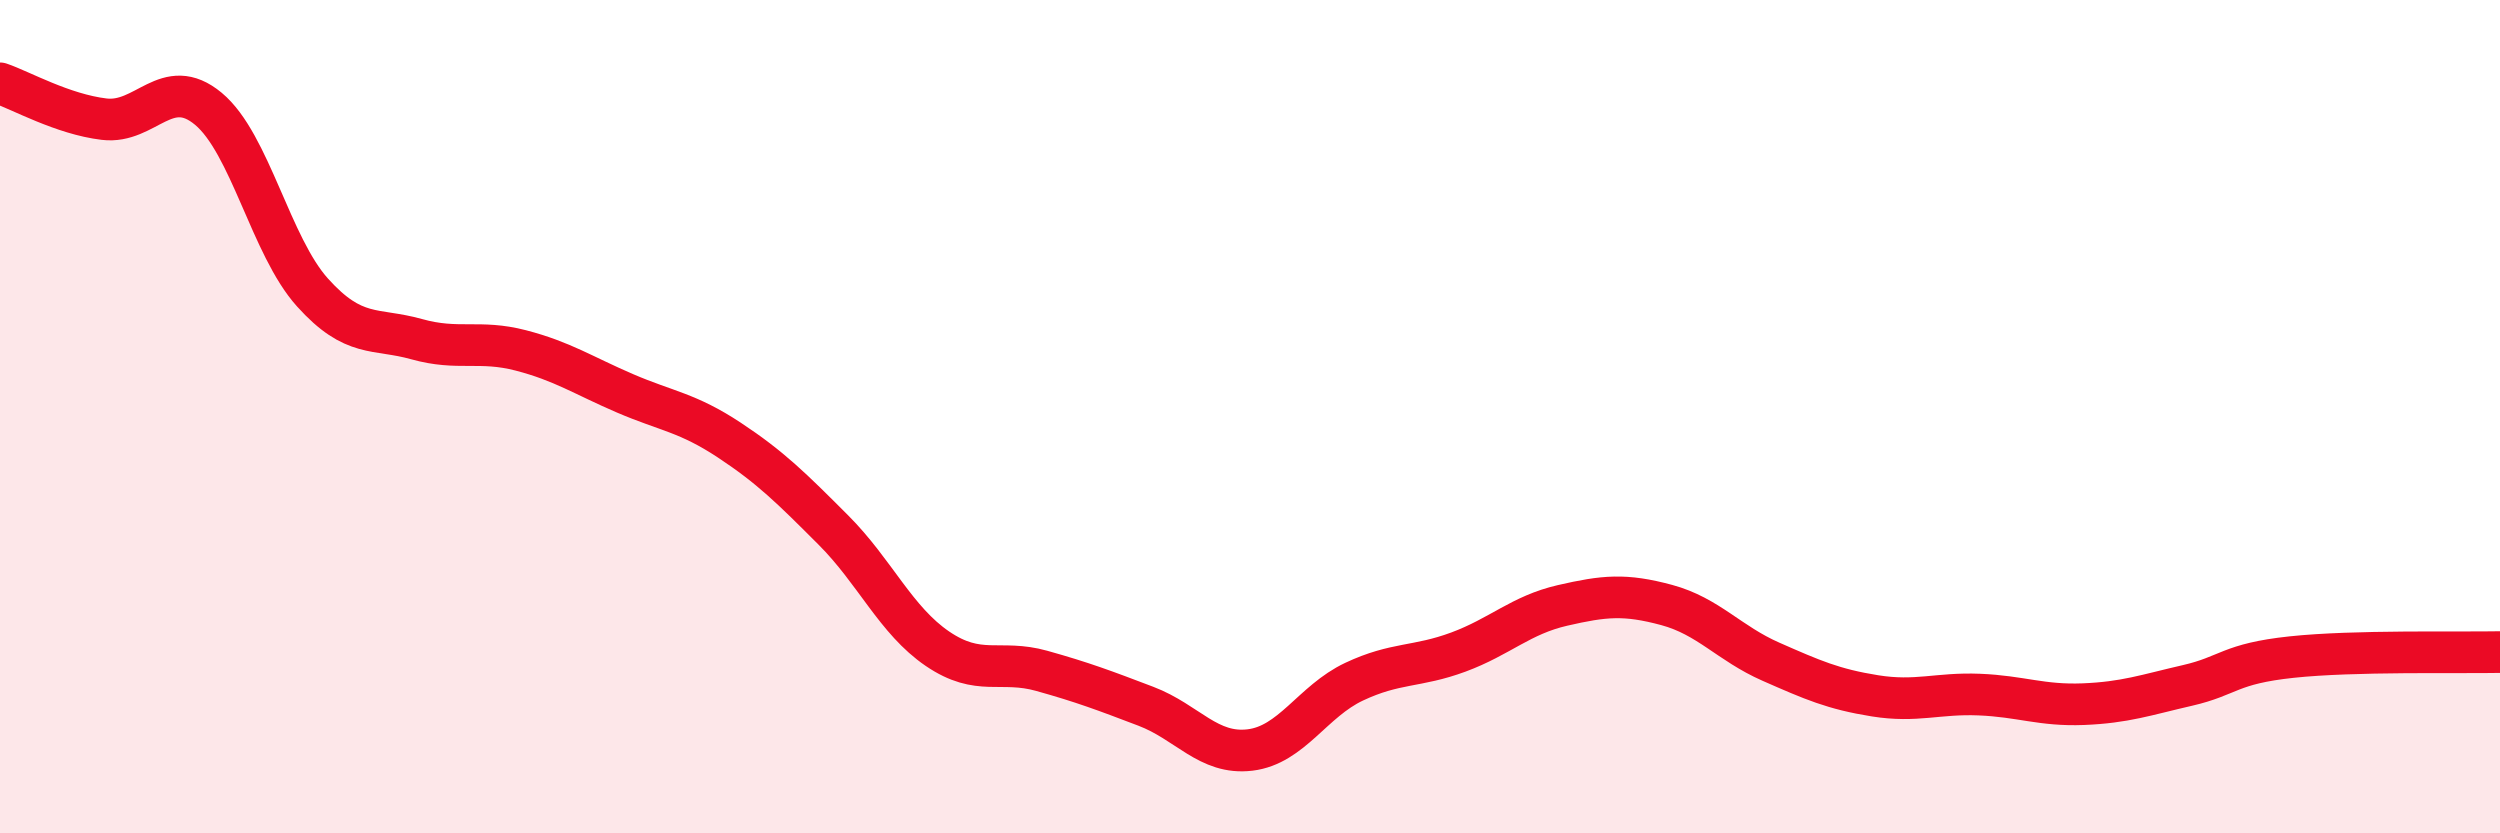
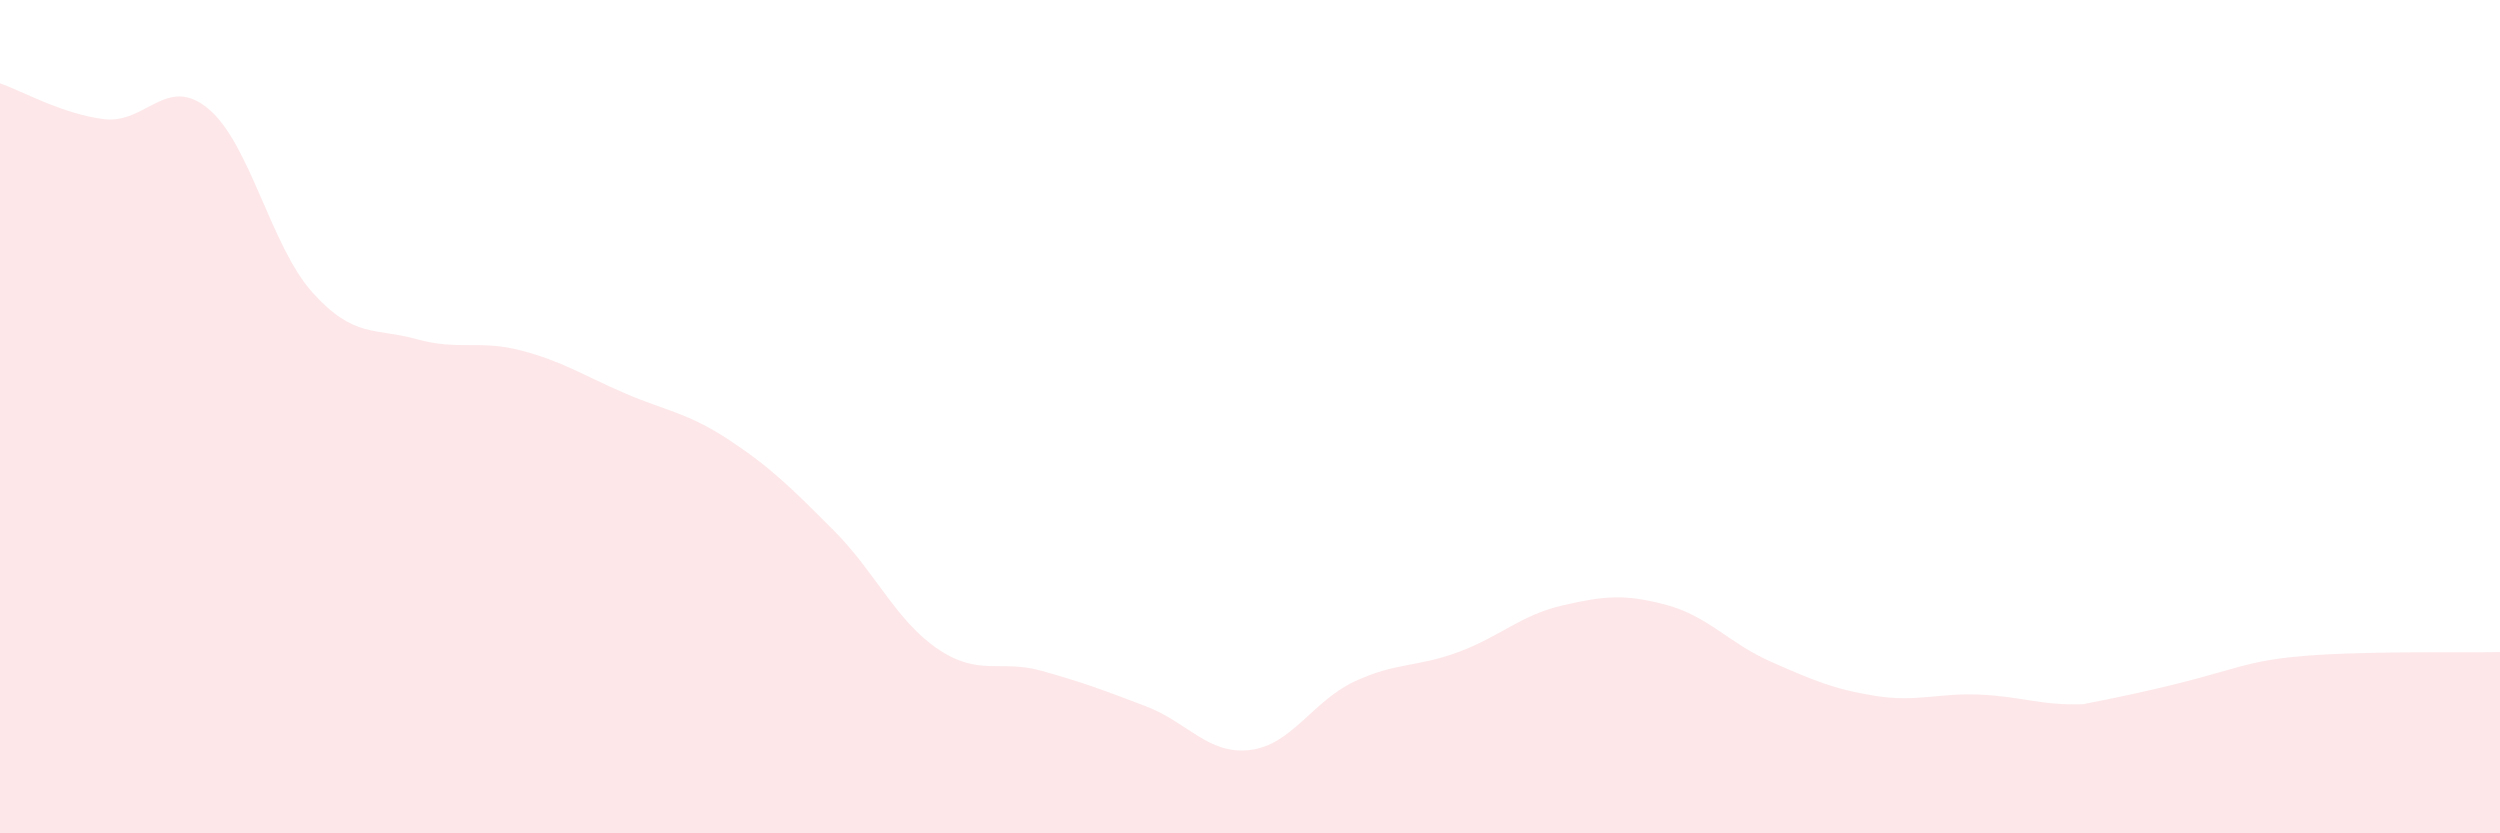
<svg xmlns="http://www.w3.org/2000/svg" width="60" height="20" viewBox="0 0 60 20">
-   <path d="M 0,2 C 0.5,2.17 1.5,2.74 2.5,2.86 C 3.5,2.98 4,1.78 5,2.61 C 6,3.44 6.5,5.91 7.5,7.02 C 8.5,8.13 9,7.86 10,8.14 C 11,8.42 11.5,8.15 12.5,8.41 C 13.5,8.67 14,9.01 15,9.44 C 16,9.87 16.5,9.9 17.5,10.56 C 18.5,11.22 19,11.72 20,12.72 C 21,13.72 21.5,14.89 22.5,15.57 C 23.5,16.25 24,15.82 25,16.1 C 26,16.38 26.5,16.57 27.5,16.95 C 28.5,17.33 29,18.12 30,18 C 31,17.88 31.5,16.83 32.5,16.36 C 33.5,15.89 34,16.02 35,15.65 C 36,15.28 36.5,14.76 37.5,14.53 C 38.5,14.3 39,14.25 40,14.52 C 41,14.79 41.5,15.44 42.5,15.88 C 43.5,16.32 44,16.54 45,16.7 C 46,16.86 46.5,16.63 47.5,16.67 C 48.5,16.71 49,16.94 50,16.9 C 51,16.86 51.5,16.68 52.5,16.45 C 53.5,16.22 53.5,15.93 55,15.77 C 56.5,15.61 59,15.67 60,15.65L60 20L0 20Z" fill="#EB0A25" opacity="0.1" stroke-linecap="round" stroke-linejoin="round" />
-   <path d="M 0,2 C 0.5,2.17 1.5,2.74 2.5,2.86 C 3.5,2.98 4,1.78 5,2.61 C 6,3.44 6.5,5.91 7.5,7.02 C 8.5,8.13 9,7.86 10,8.14 C 11,8.42 11.5,8.15 12.5,8.41 C 13.5,8.67 14,9.01 15,9.44 C 16,9.87 16.5,9.9 17.5,10.56 C 18.5,11.22 19,11.72 20,12.72 C 21,13.72 21.5,14.89 22.5,15.57 C 23.5,16.25 24,15.82 25,16.1 C 26,16.38 26.5,16.57 27.5,16.95 C 28.5,17.33 29,18.12 30,18 C 31,17.88 31.5,16.83 32.5,16.36 C 33.5,15.89 34,16.02 35,15.65 C 36,15.28 36.5,14.76 37.5,14.53 C 38.5,14.3 39,14.25 40,14.52 C 41,14.79 41.5,15.44 42.5,15.88 C 43.5,16.32 44,16.54 45,16.7 C 46,16.86 46.5,16.63 47.5,16.67 C 48.5,16.71 49,16.94 50,16.9 C 51,16.86 51.5,16.68 52.5,16.45 C 53.5,16.22 53.5,15.93 55,15.77 C 56.5,15.61 59,15.67 60,15.65" stroke="#EB0A25" stroke-width="1" fill="none" stroke-linecap="round" stroke-linejoin="round" />
+   <path d="M 0,2 C 0.5,2.17 1.5,2.74 2.5,2.86 C 3.5,2.98 4,1.78 5,2.61 C 6,3.44 6.5,5.91 7.5,7.02 C 8.5,8.13 9,7.86 10,8.14 C 11,8.42 11.5,8.15 12.5,8.41 C 13.5,8.67 14,9.01 15,9.44 C 16,9.87 16.5,9.9 17.5,10.56 C 18.5,11.22 19,11.72 20,12.72 C 21,13.72 21.5,14.89 22.5,15.57 C 23.5,16.25 24,15.82 25,16.1 C 26,16.38 26.5,16.57 27.5,16.95 C 28.5,17.33 29,18.12 30,18 C 31,17.88 31.5,16.83 32.5,16.36 C 33.5,15.89 34,16.02 35,15.65 C 36,15.28 36.5,14.76 37.5,14.53 C 38.5,14.3 39,14.25 40,14.52 C 41,14.79 41.5,15.44 42.5,15.88 C 43.5,16.32 44,16.54 45,16.7 C 46,16.86 46.5,16.63 47.5,16.67 C 48.5,16.71 49,16.94 50,16.9 C 53.5,16.22 53.5,15.93 55,15.77 C 56.5,15.61 59,15.67 60,15.65L60 20L0 20Z" fill="#EB0A25" opacity="0.1" stroke-linecap="round" stroke-linejoin="round" />
</svg>